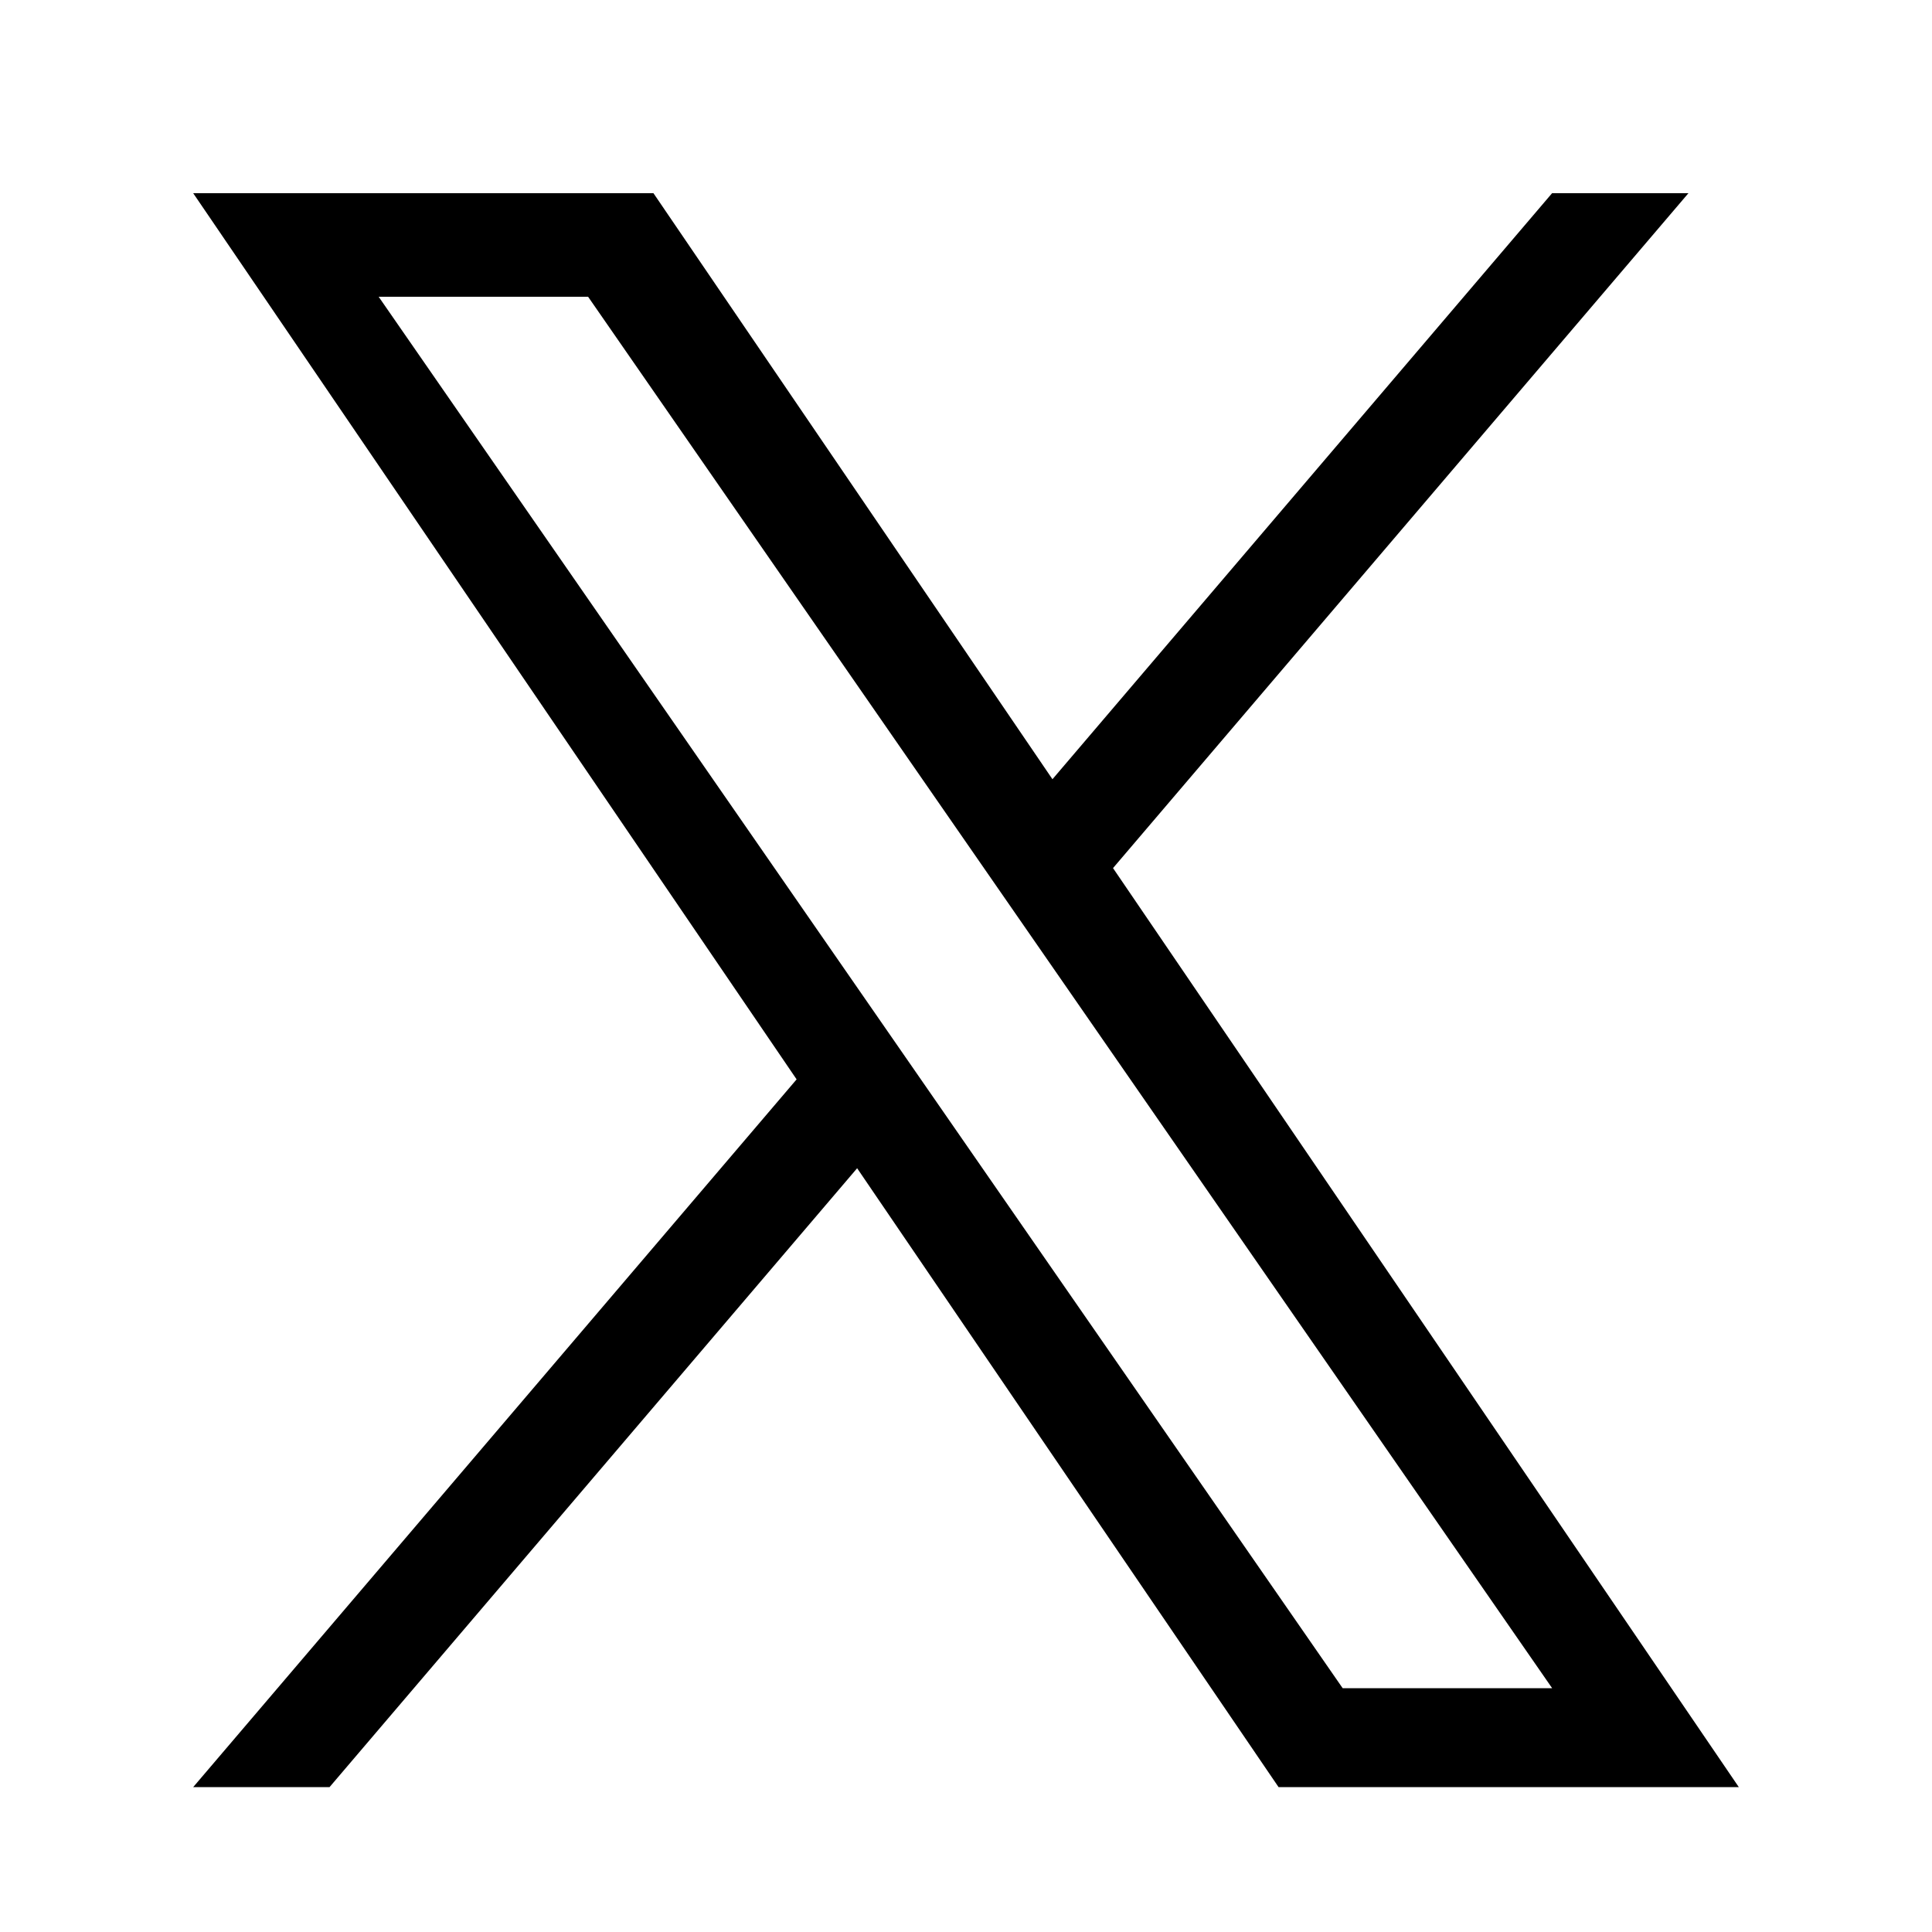
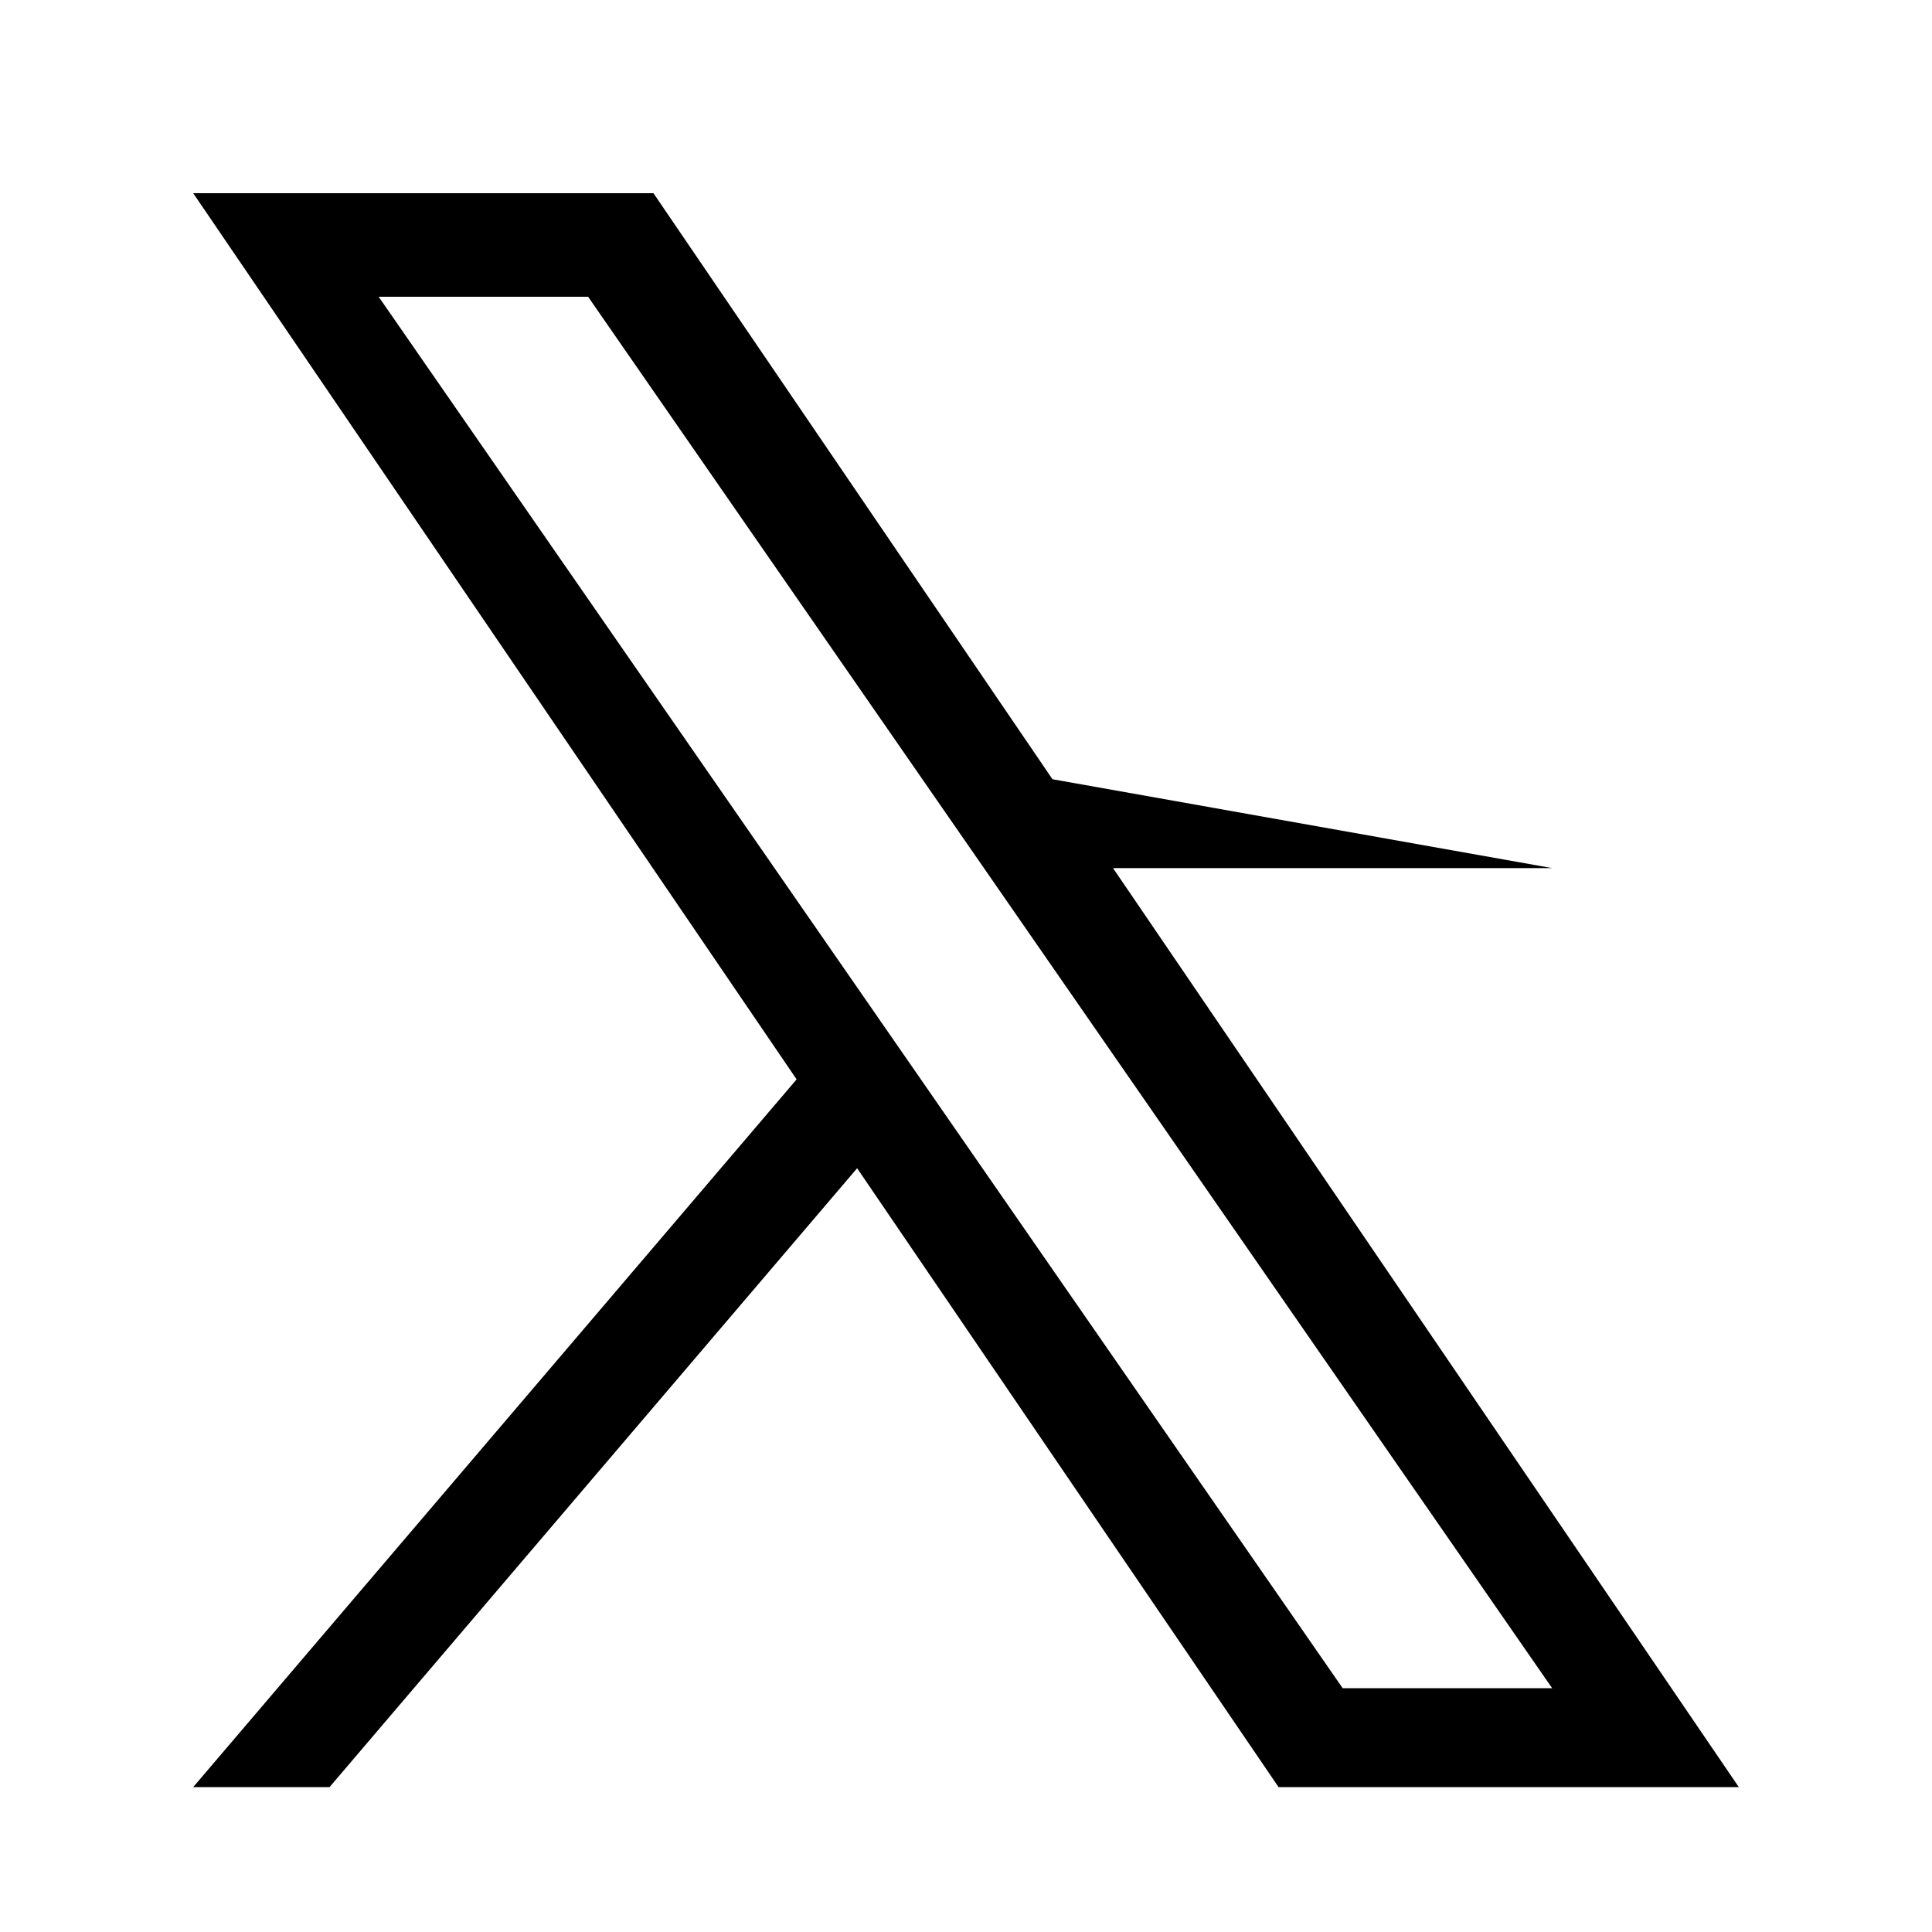
<svg xmlns="http://www.w3.org/2000/svg" width="40" height="40" viewBox="0 0 40 40" fill="none">
-   <path d="M23.044 17.973L34.957 4H32.134L21.79 16.133L13.529 4H4L16.493 22.347L4 37H6.823L17.746 24.187L26.471 37H36L23.044 17.973ZM7.84 6.144H12.176L32.136 34.953H27.799L7.84 6.144Z" fill="black" />
+   <path d="M23.044 17.973H32.134L21.79 16.133L13.529 4H4L16.493 22.347L4 37H6.823L17.746 24.187L26.471 37H36L23.044 17.973ZM7.84 6.144H12.176L32.136 34.953H27.799L7.84 6.144Z" fill="black" />
</svg>